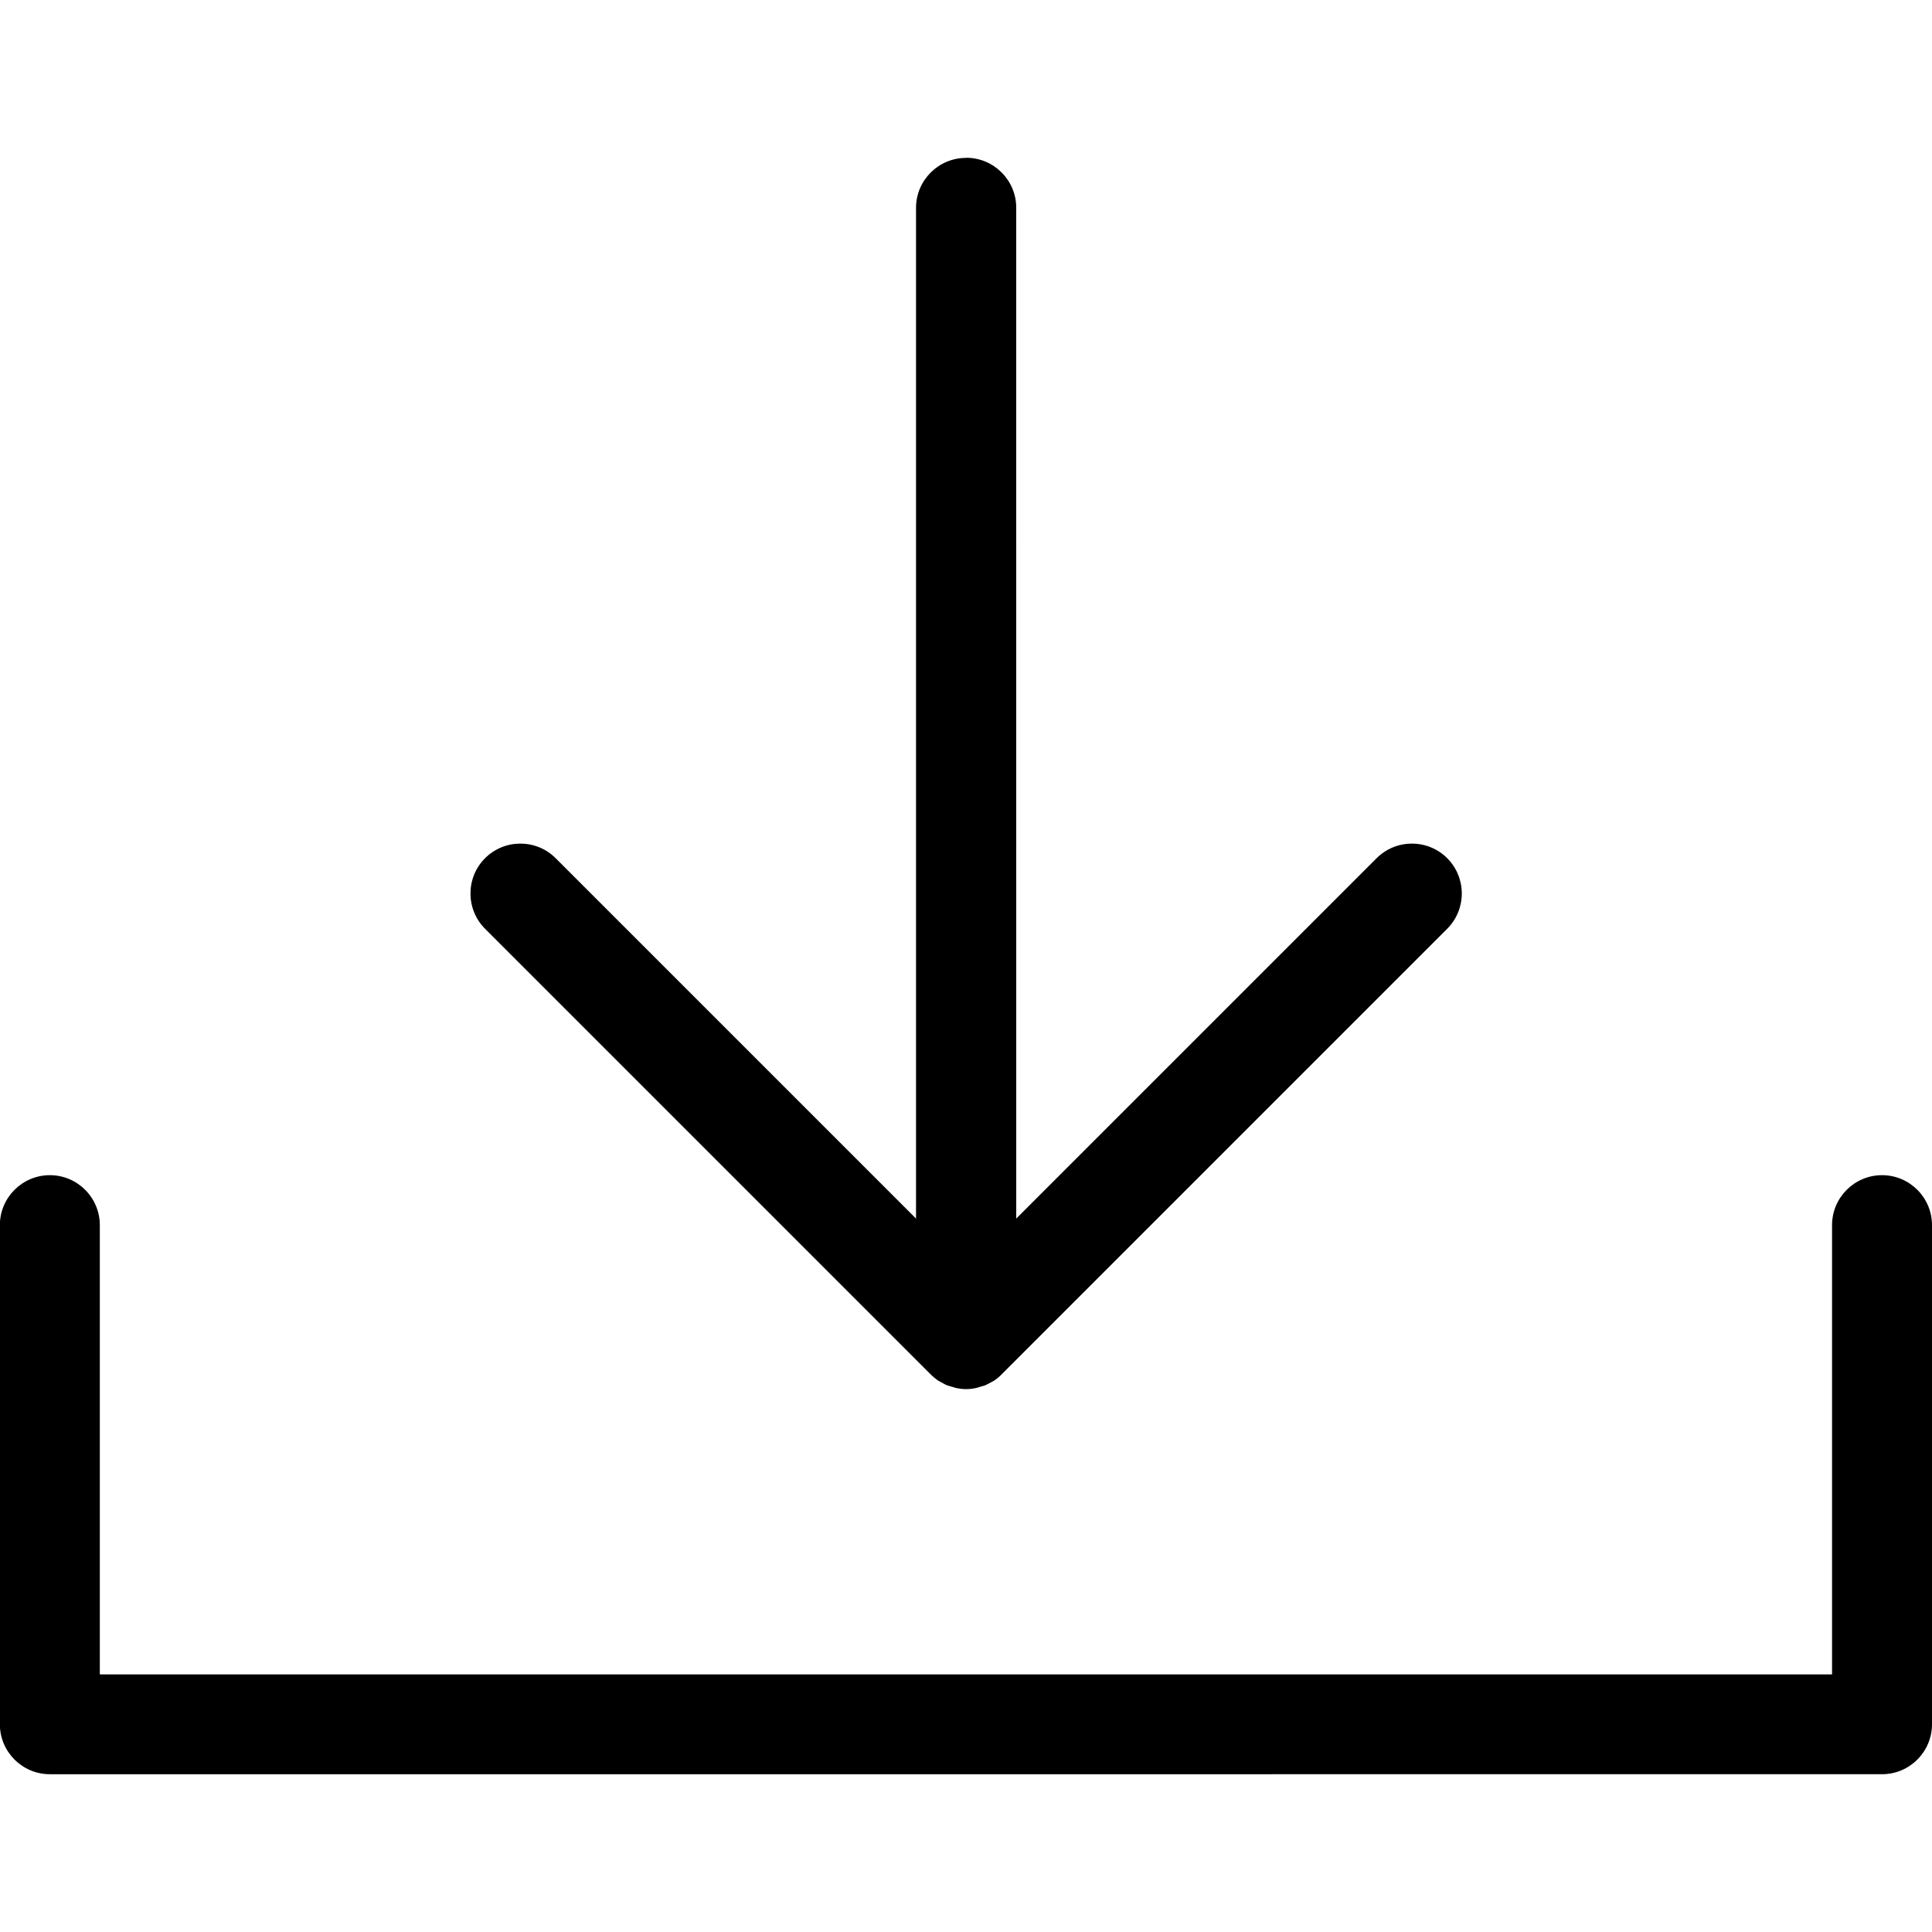
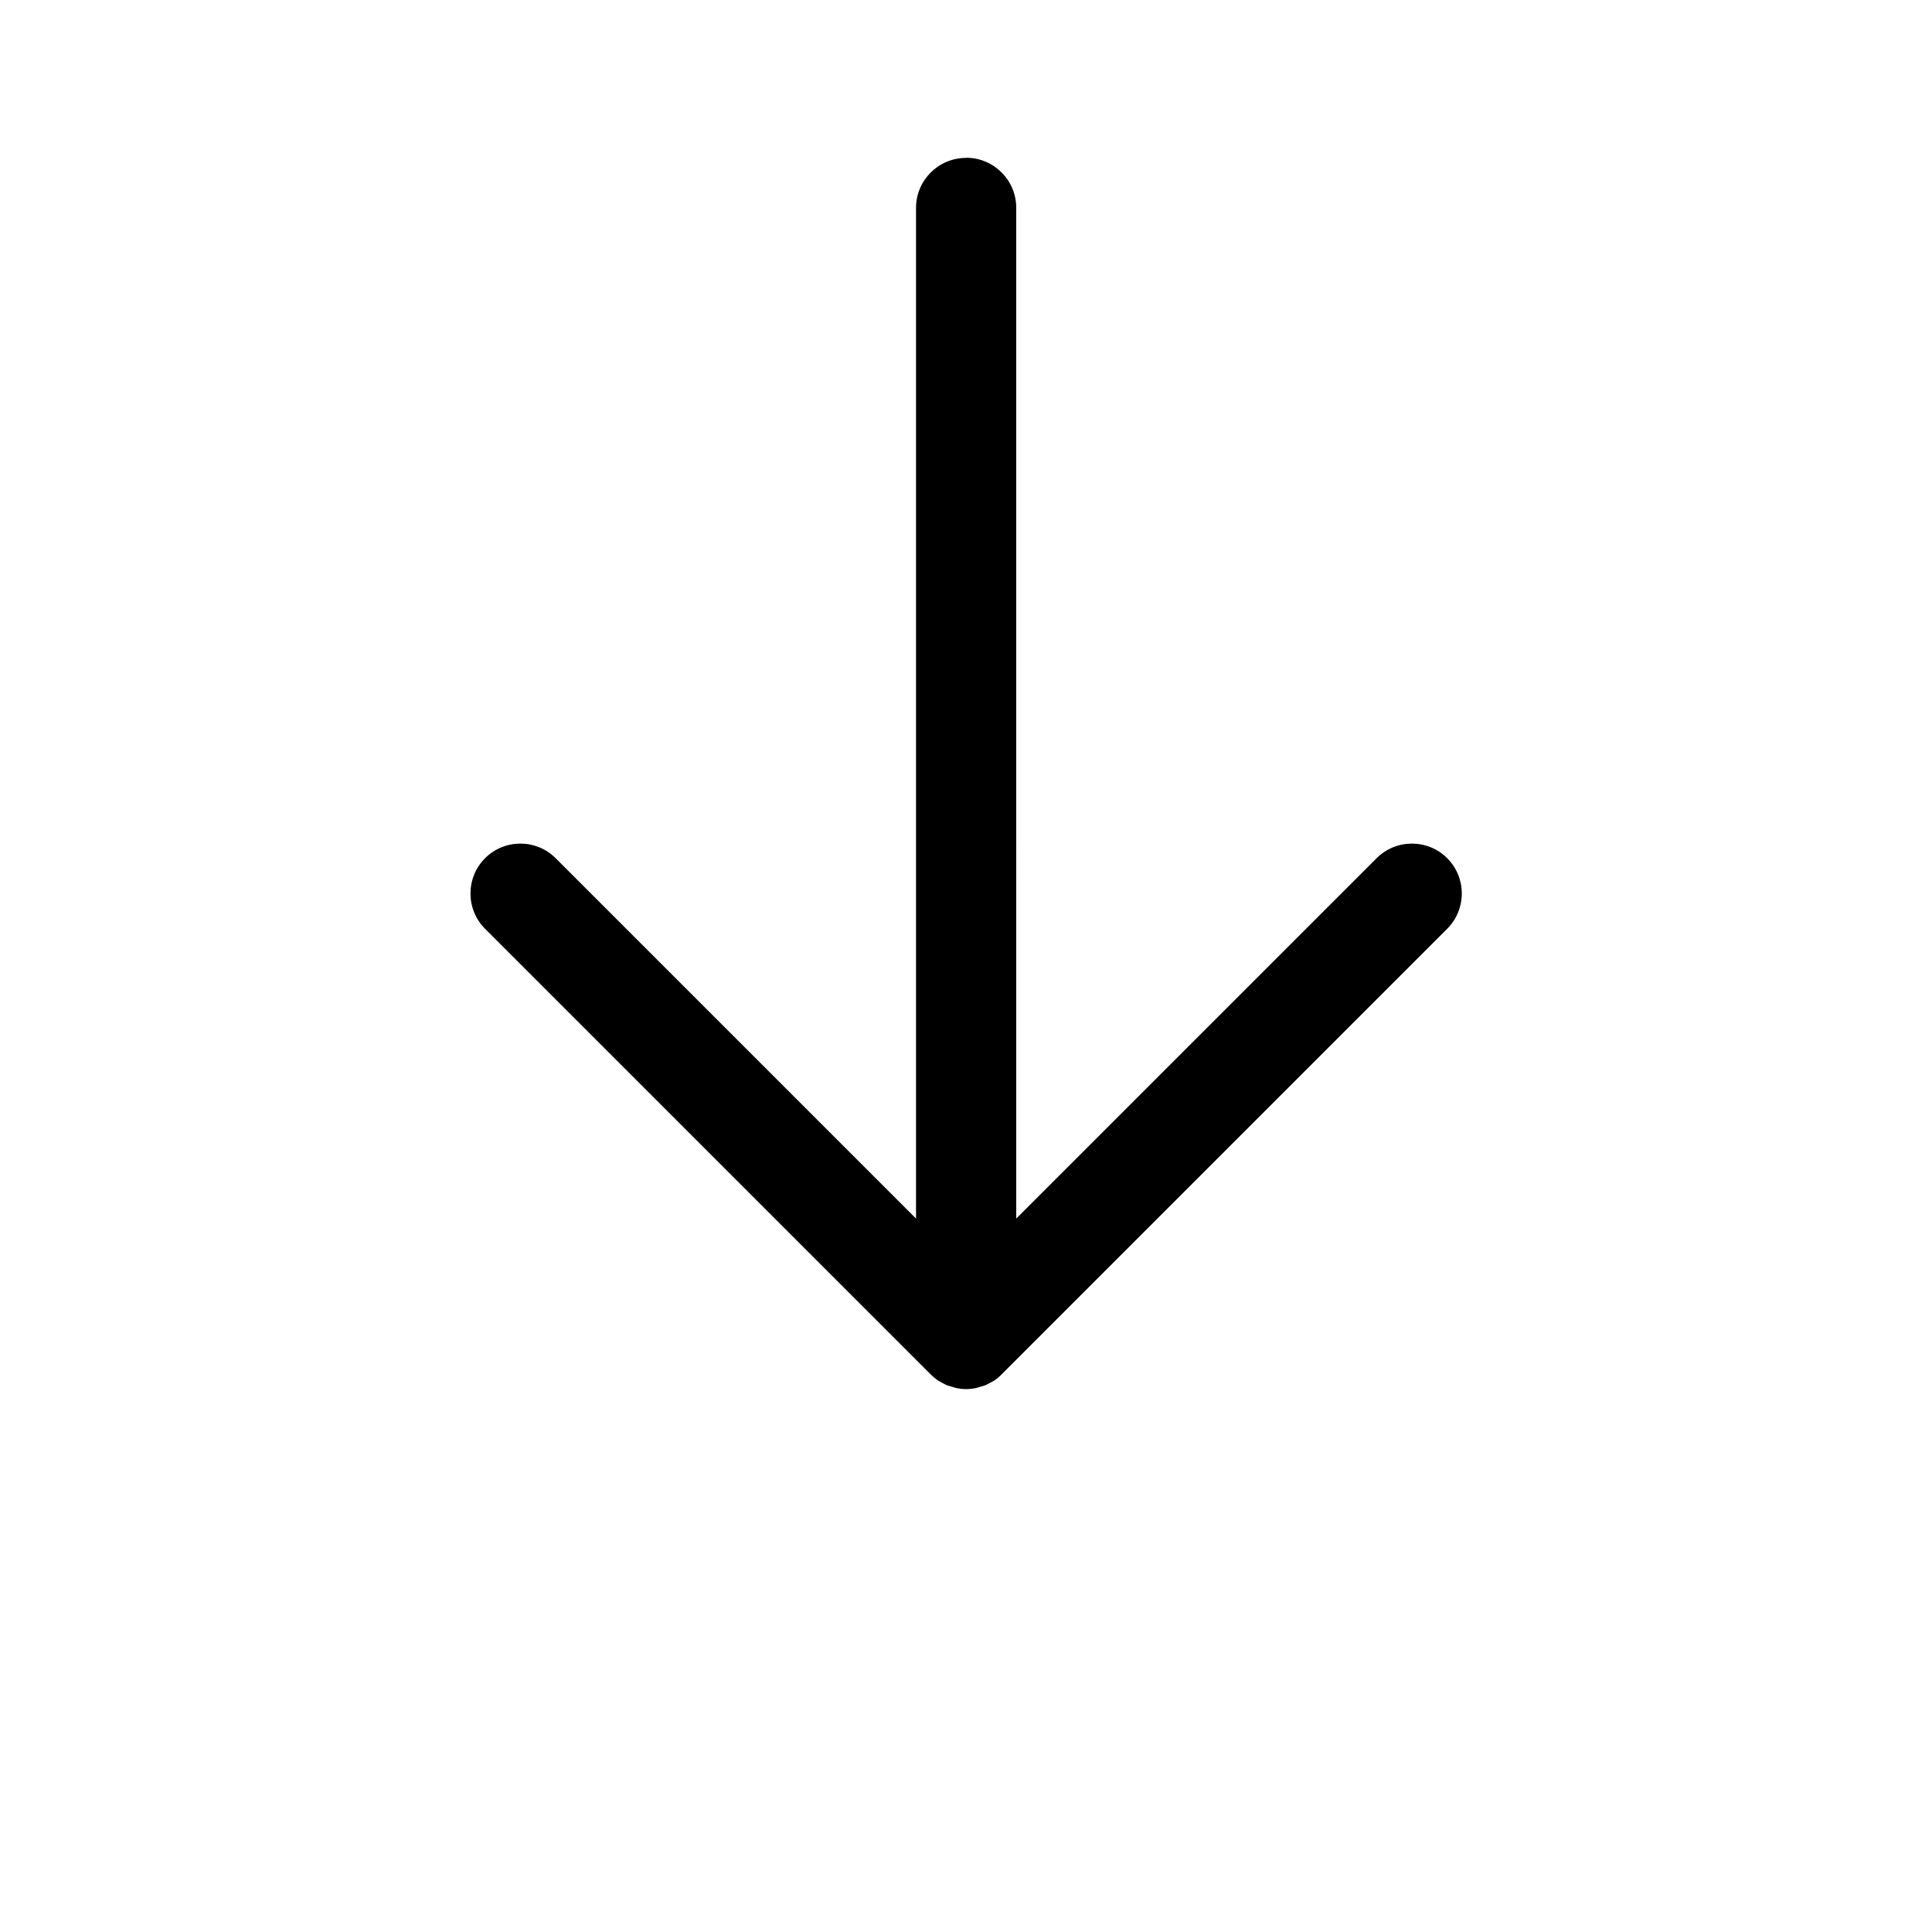
<svg xmlns="http://www.w3.org/2000/svg" viewBox="0 0 150 150">
  <path d="M75,12.26c-2.14,0-3.88,1.74-3.88,3.88V94.61l-27.98-27.98c-1.51-1.51-3.97-1.51-5.48,0-1.51,1.51-1.51,3.97,0,5.48l34.6,34.6c.18,.18,.38,.34,.59,.49,.1,.06,.2,.11,.3,.16,.12,.07,.24,.14,.37,.19,.13,.05,.26,.08,.4,.12,.11,.03,.21,.07,.33,.1,.25,.05,.5,.08,.76,.08s.51-.03,.76-.08c.11-.02,.22-.07,.33-.1,.13-.04,.27-.07,.4-.12,.13-.05,.25-.13,.37-.19,.1-.05,.2-.1,.3-.16,.21-.14,.41-.3,.59-.49l34.6-34.6c1.51-1.51,1.51-3.97,0-5.48-1.51-1.51-3.97-1.51-5.48,0l-27.98,27.98V16.13c0-2.14-1.74-3.88-3.88-3.88Z" />
-   <path d="M146.12,91.24c-2.14,0-3.88,1.74-3.88,3.88v34.88H7.75v-34.88c0-2.14-1.74-3.88-3.88-3.88s-3.88,1.74-3.88,3.88v38.75c0,2.14,1.74,3.88,3.88,3.88H146.12c2.14,0,3.88-1.74,3.88-3.88v-38.75c0-2.14-1.74-3.88-3.88-3.88Z" />
</svg>